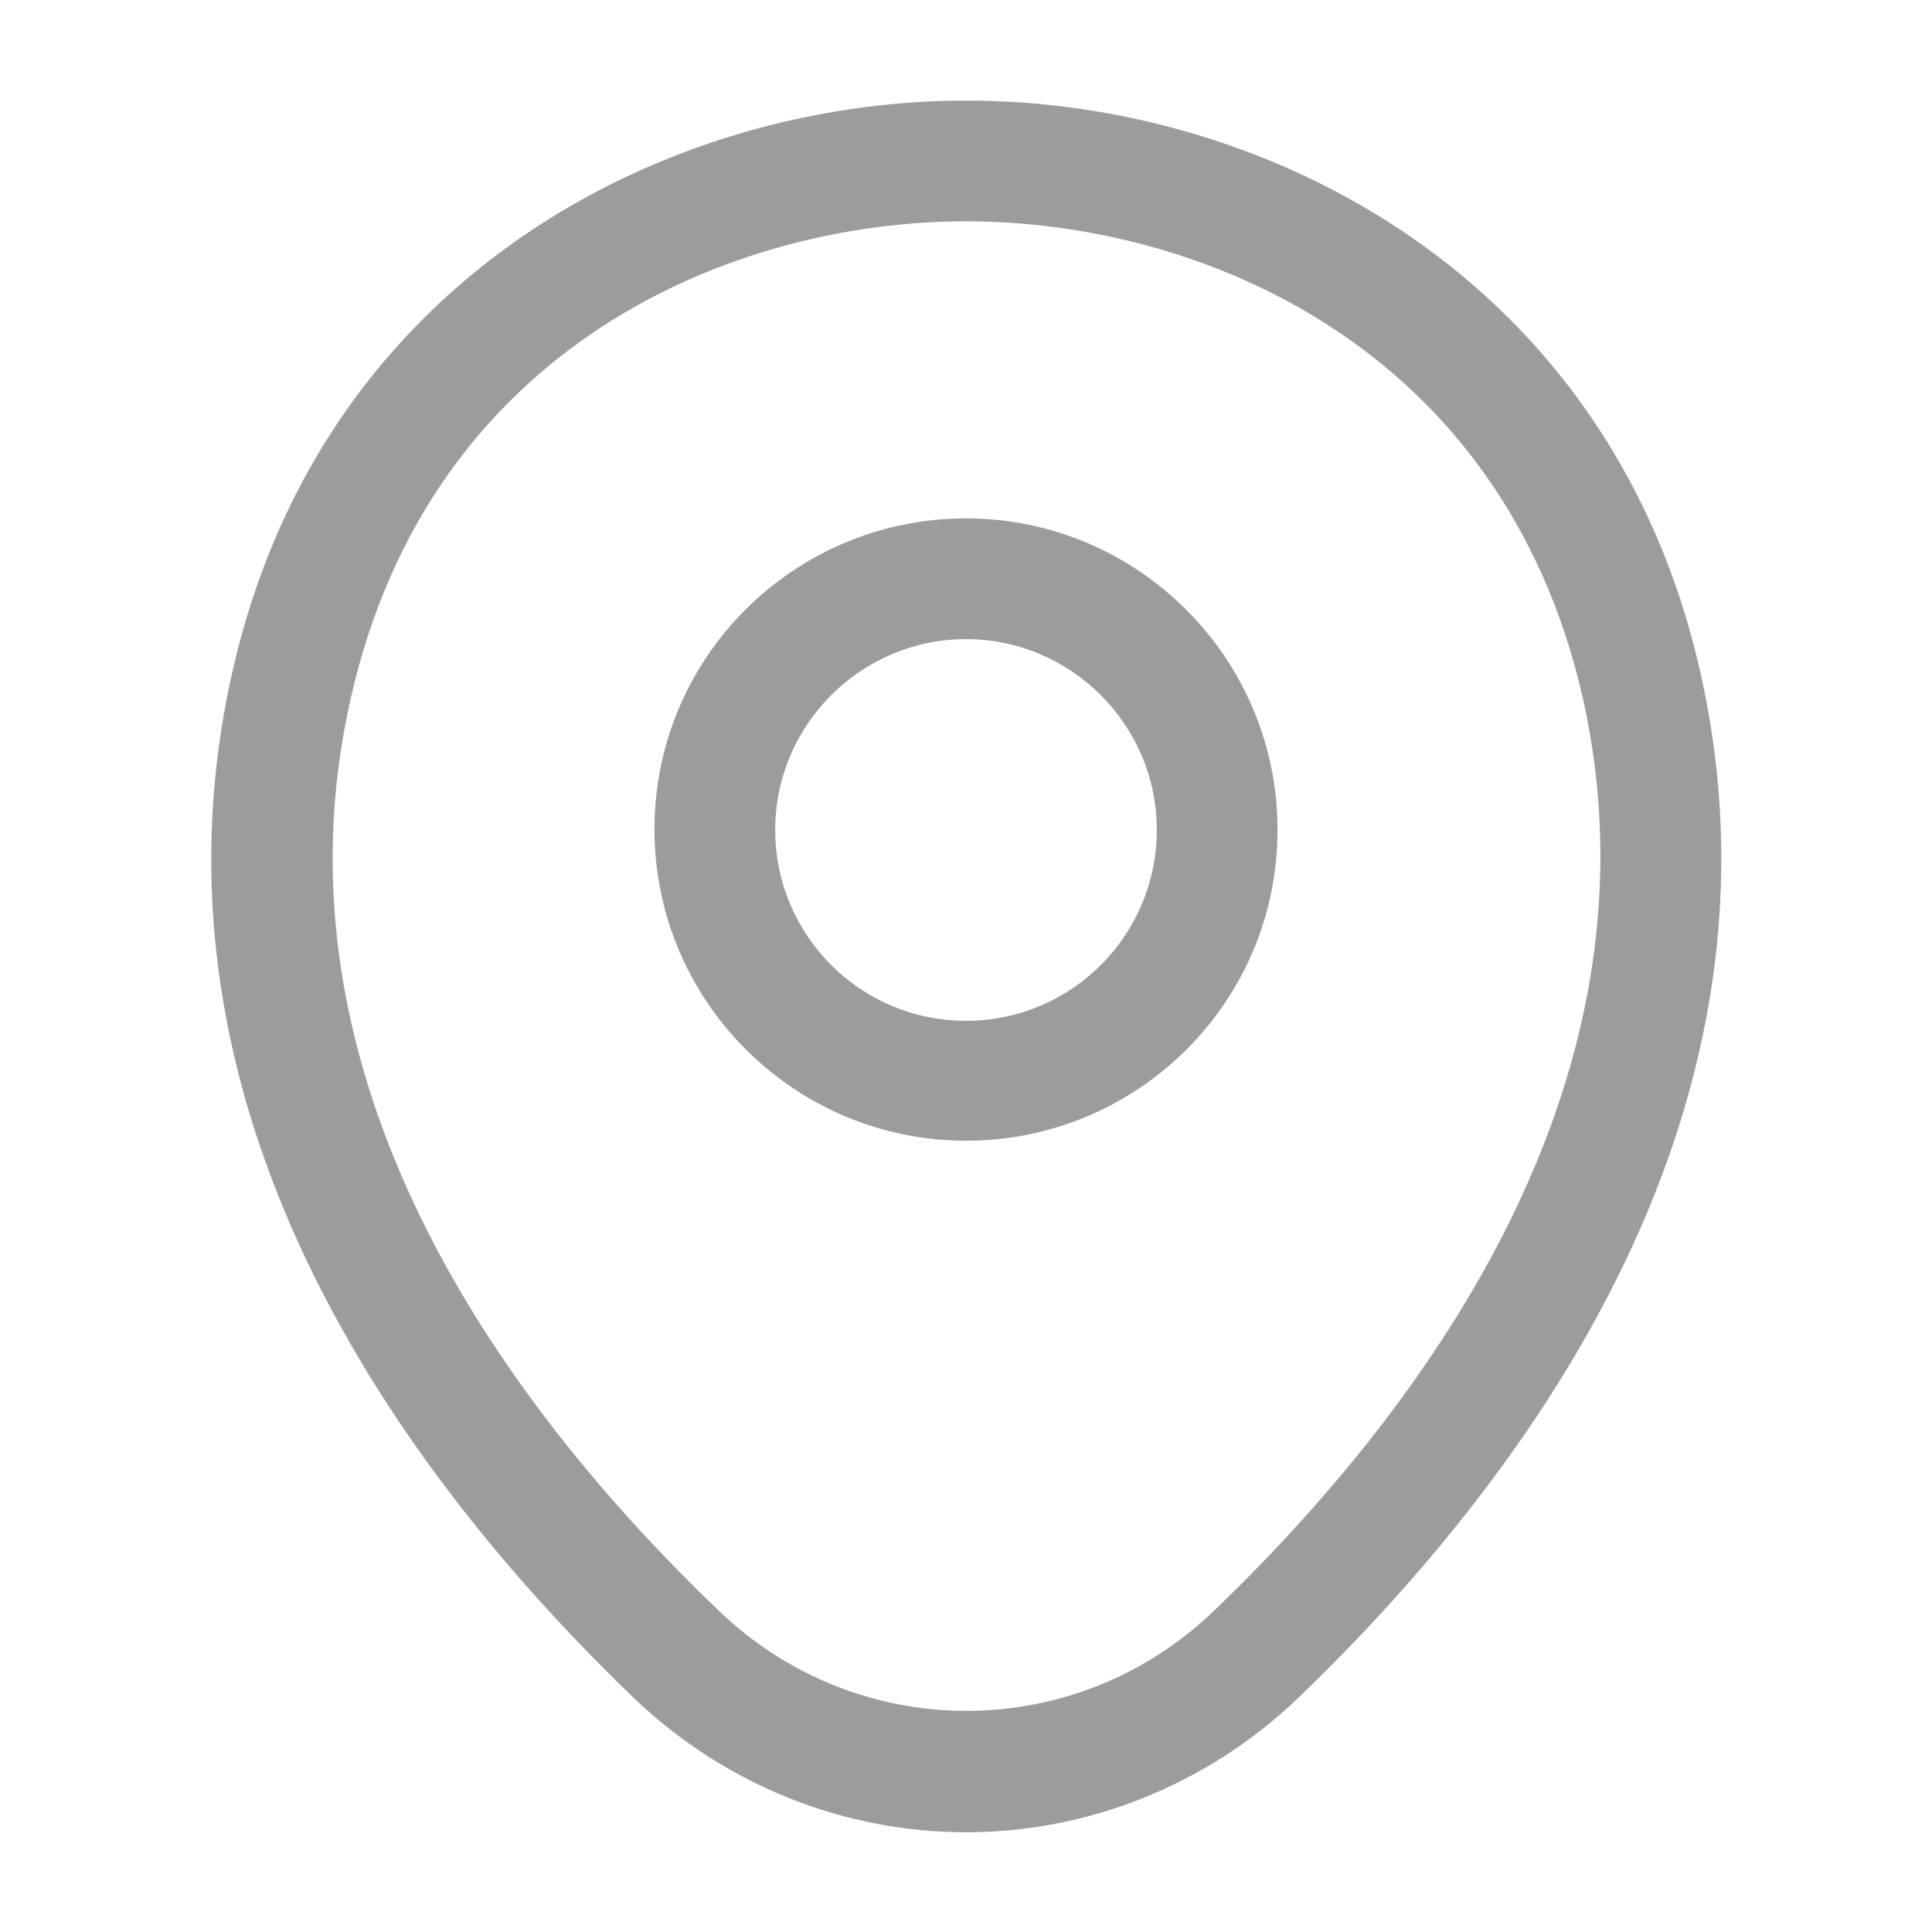
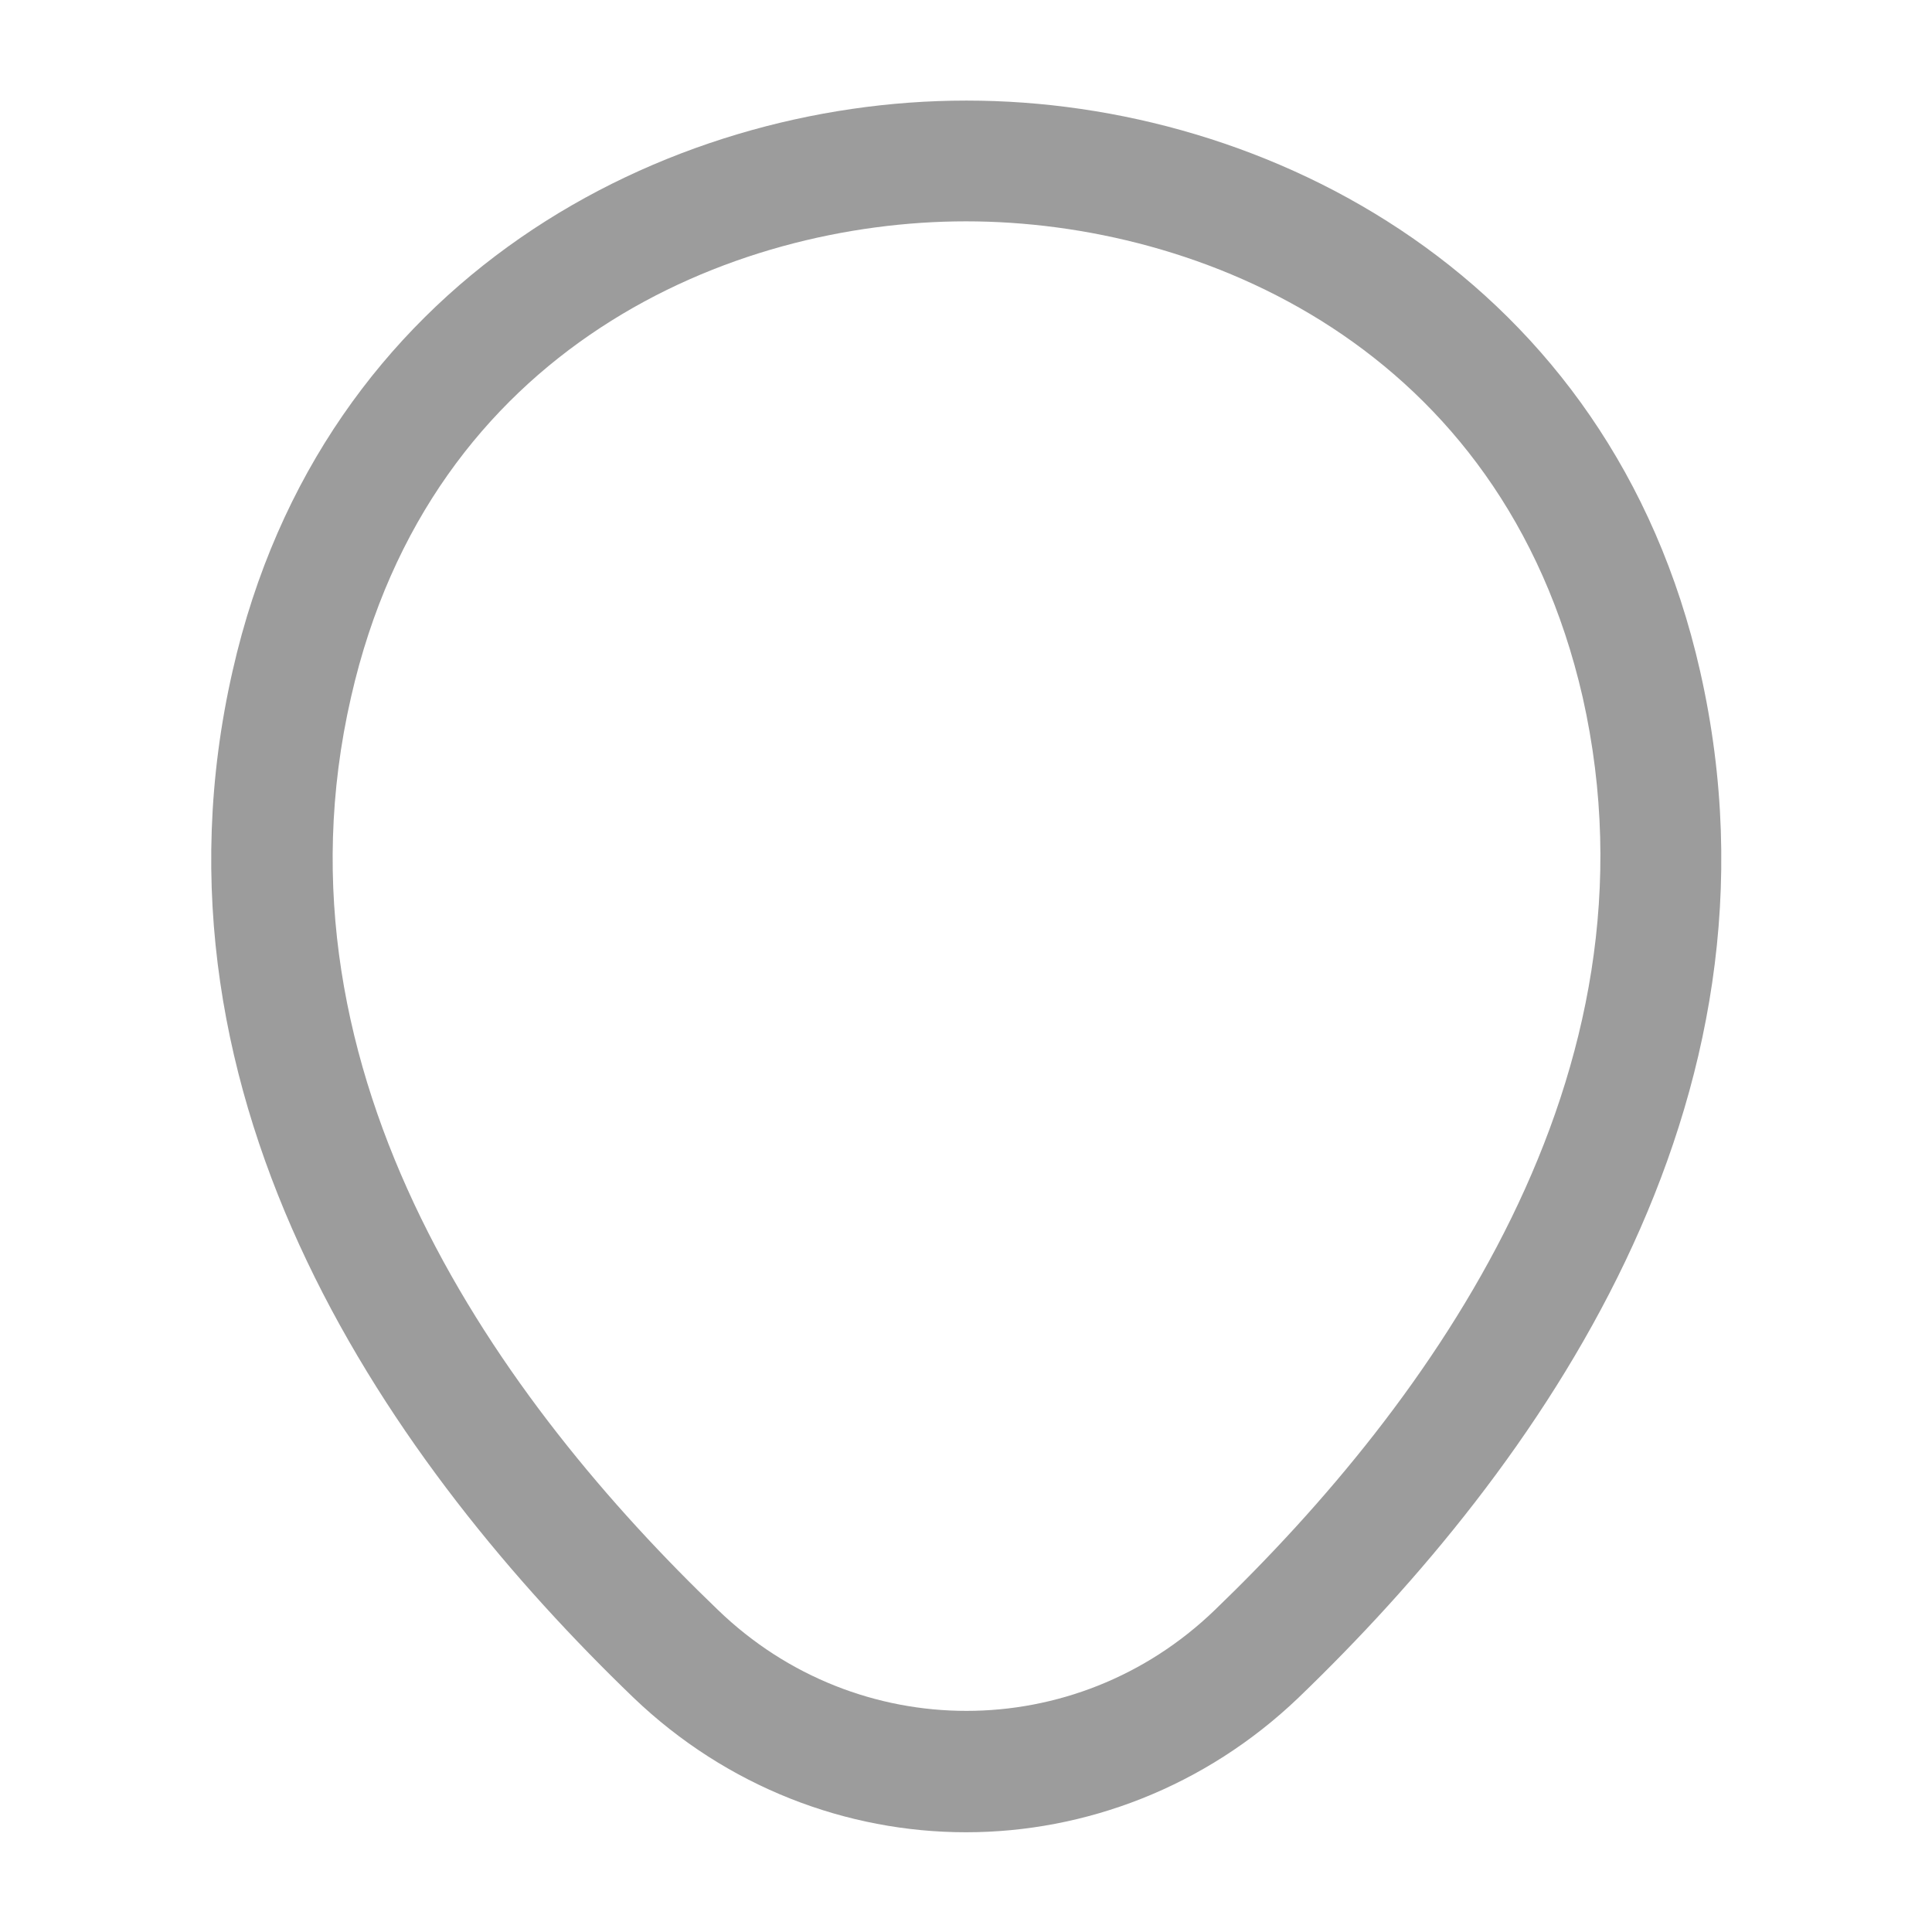
<svg xmlns="http://www.w3.org/2000/svg" width="16" height="16" viewBox="0 0 16 16" fill="none">
  <g id="Icons/location">
    <g id="icon">
-       <path d="M8 9.447C6.58 9.447 5.42 8.293 5.42 6.867C5.42 5.44 6.58 4.293 8 4.293C9.42 4.293 10.58 5.447 10.58 6.873C10.58 8.3 9.42 9.447 8 9.447ZM8 5.293C7.133 5.293 6.42 6 6.42 6.873C6.42 7.747 7.127 8.454 8 8.454C8.873 8.454 9.58 7.747 9.58 6.873C9.58 6 8.867 5.293 8 5.293Z" fill="#9C9C9C" />
      <path d="M8 15.174C7.013 15.174 6.02 14.8 5.247 14.06C3.28 12.167 1.107 9.147 1.927 5.553C2.667 2.293 5.513 0.833 8 0.833C8 0.833 8 0.833 8.007 0.833C10.493 0.833 13.34 2.293 14.08 5.56C14.893 9.153 12.72 12.167 10.753 14.06C9.98 14.8 8.987 15.174 8 15.174ZM8 1.833C6.06 1.833 3.567 2.867 2.907 5.774C2.187 8.914 4.16 11.62 5.947 13.334C7.1 14.447 8.907 14.447 10.06 13.334C11.84 11.62 13.813 8.914 13.107 5.774C12.44 2.867 9.94 1.833 8 1.833Z" fill="#9C9C9C" />
    </g>
  </g>
</svg>